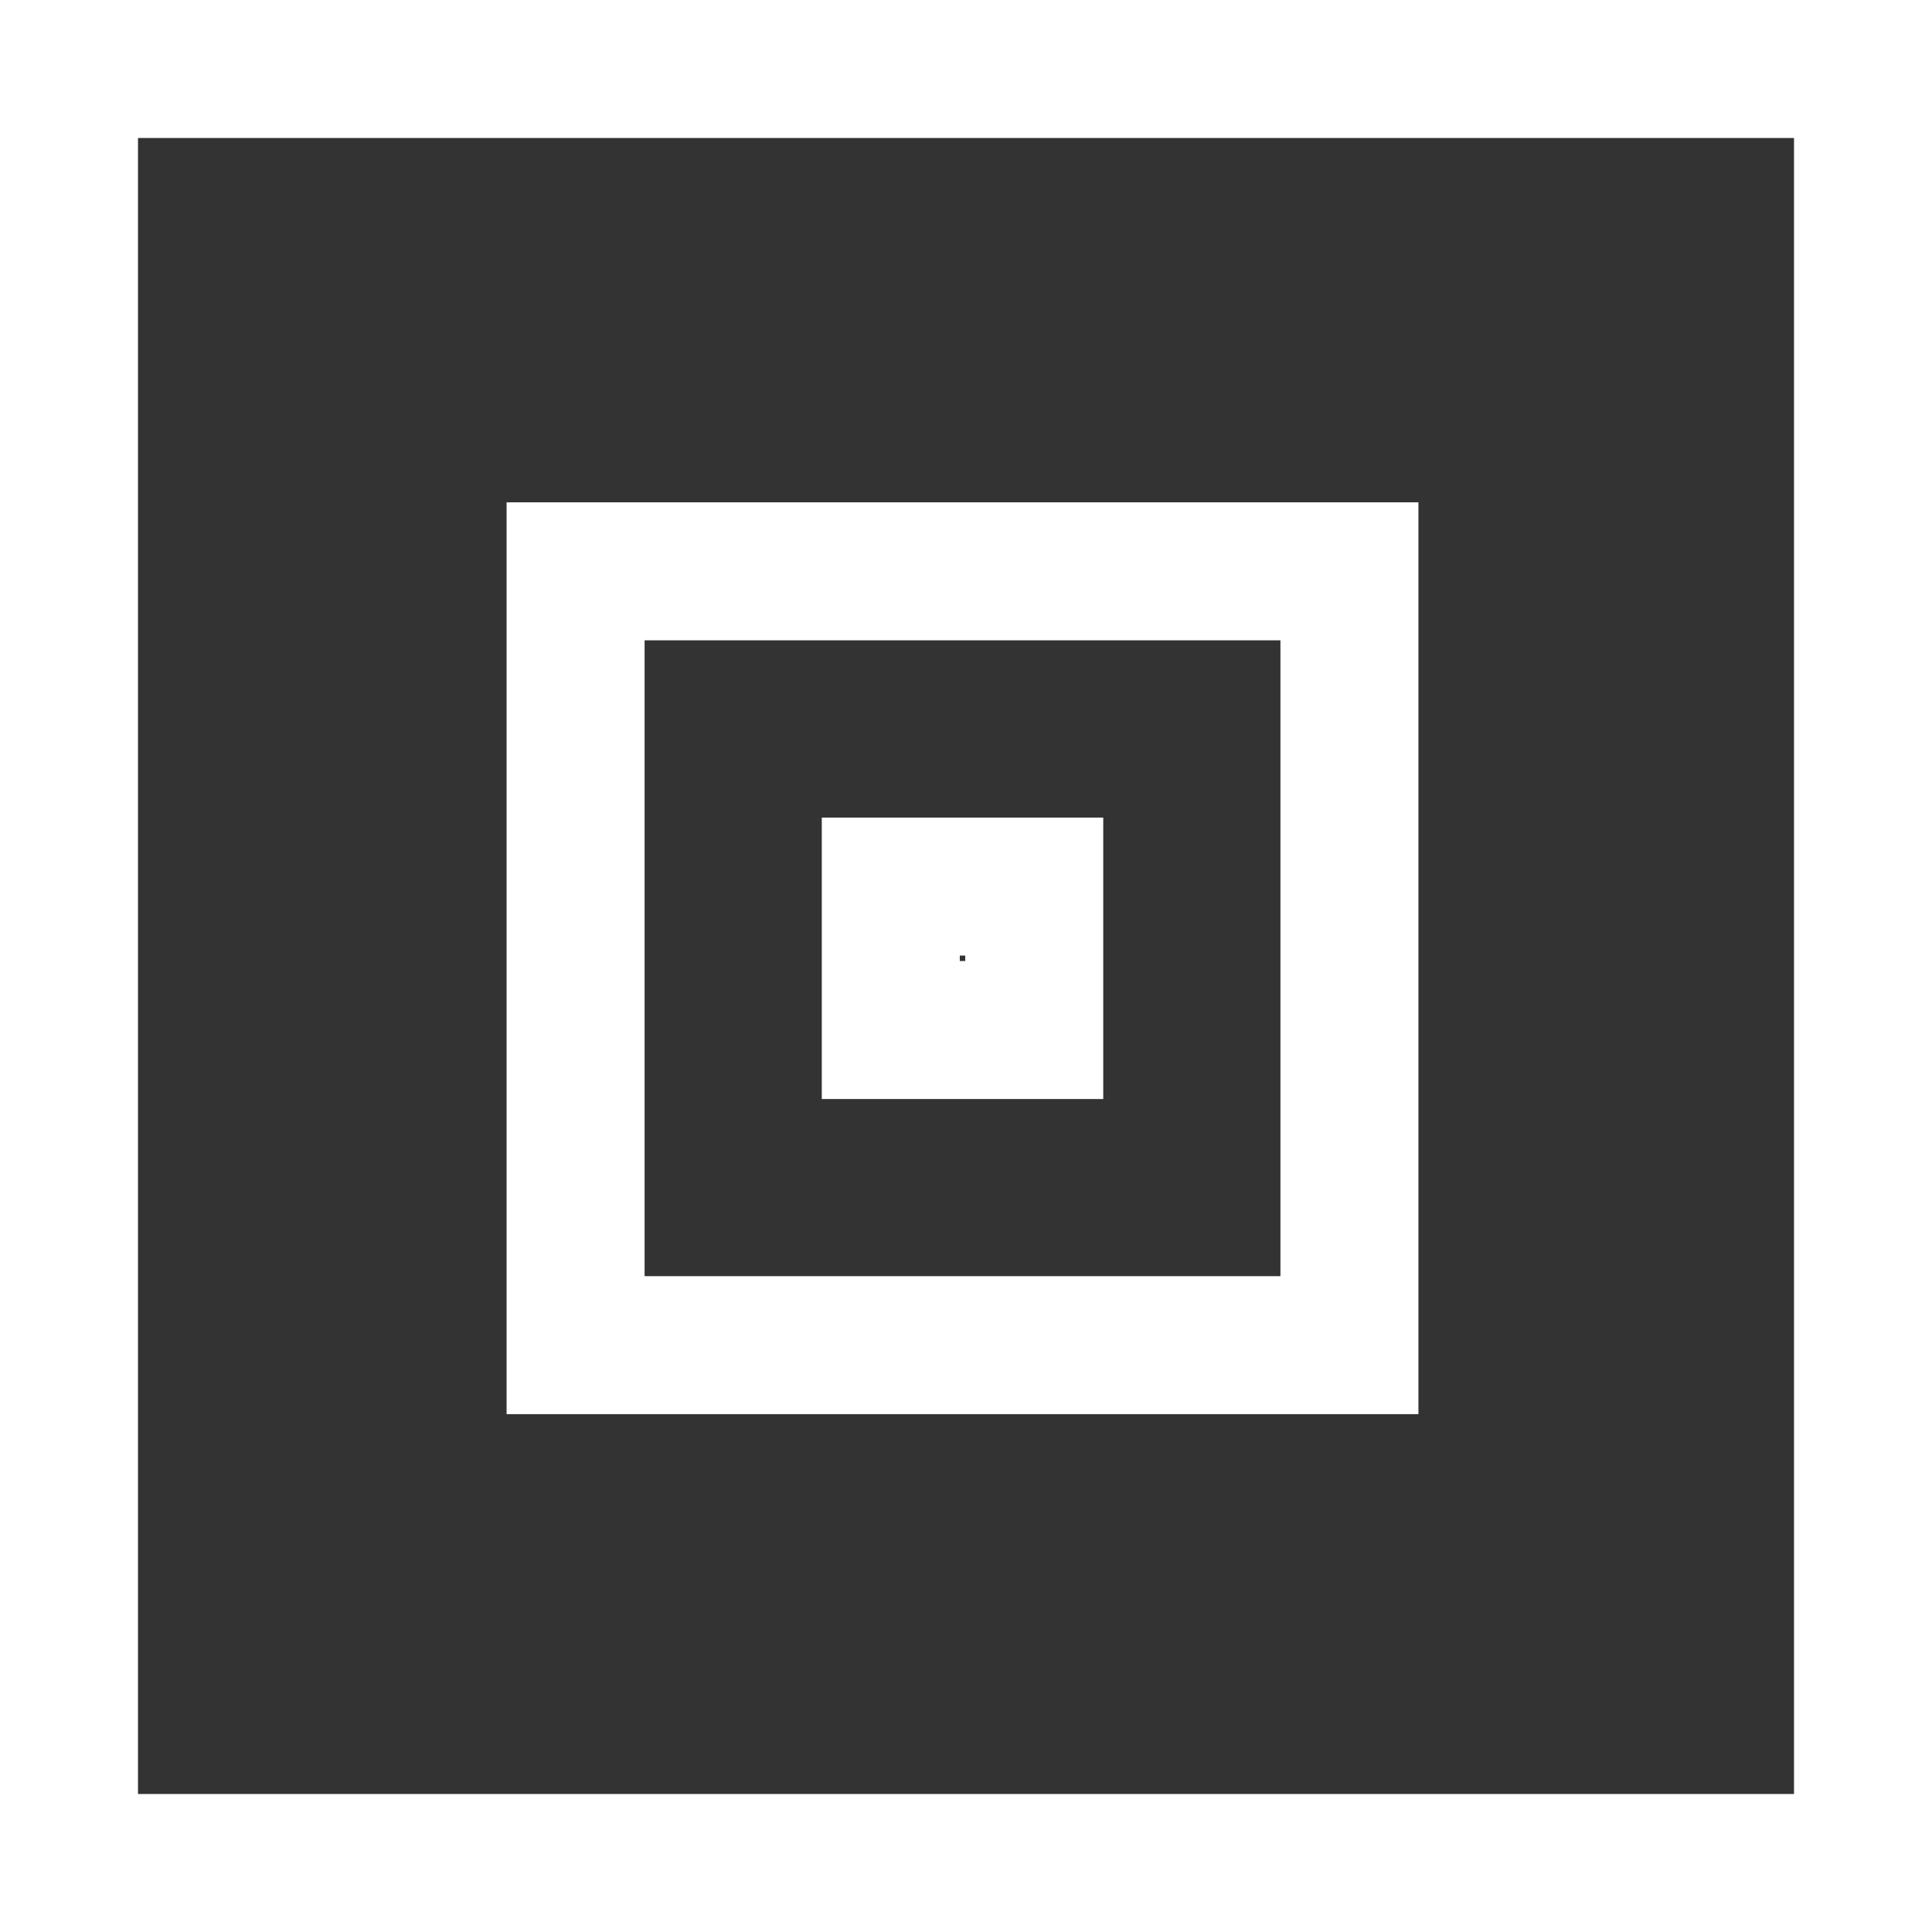
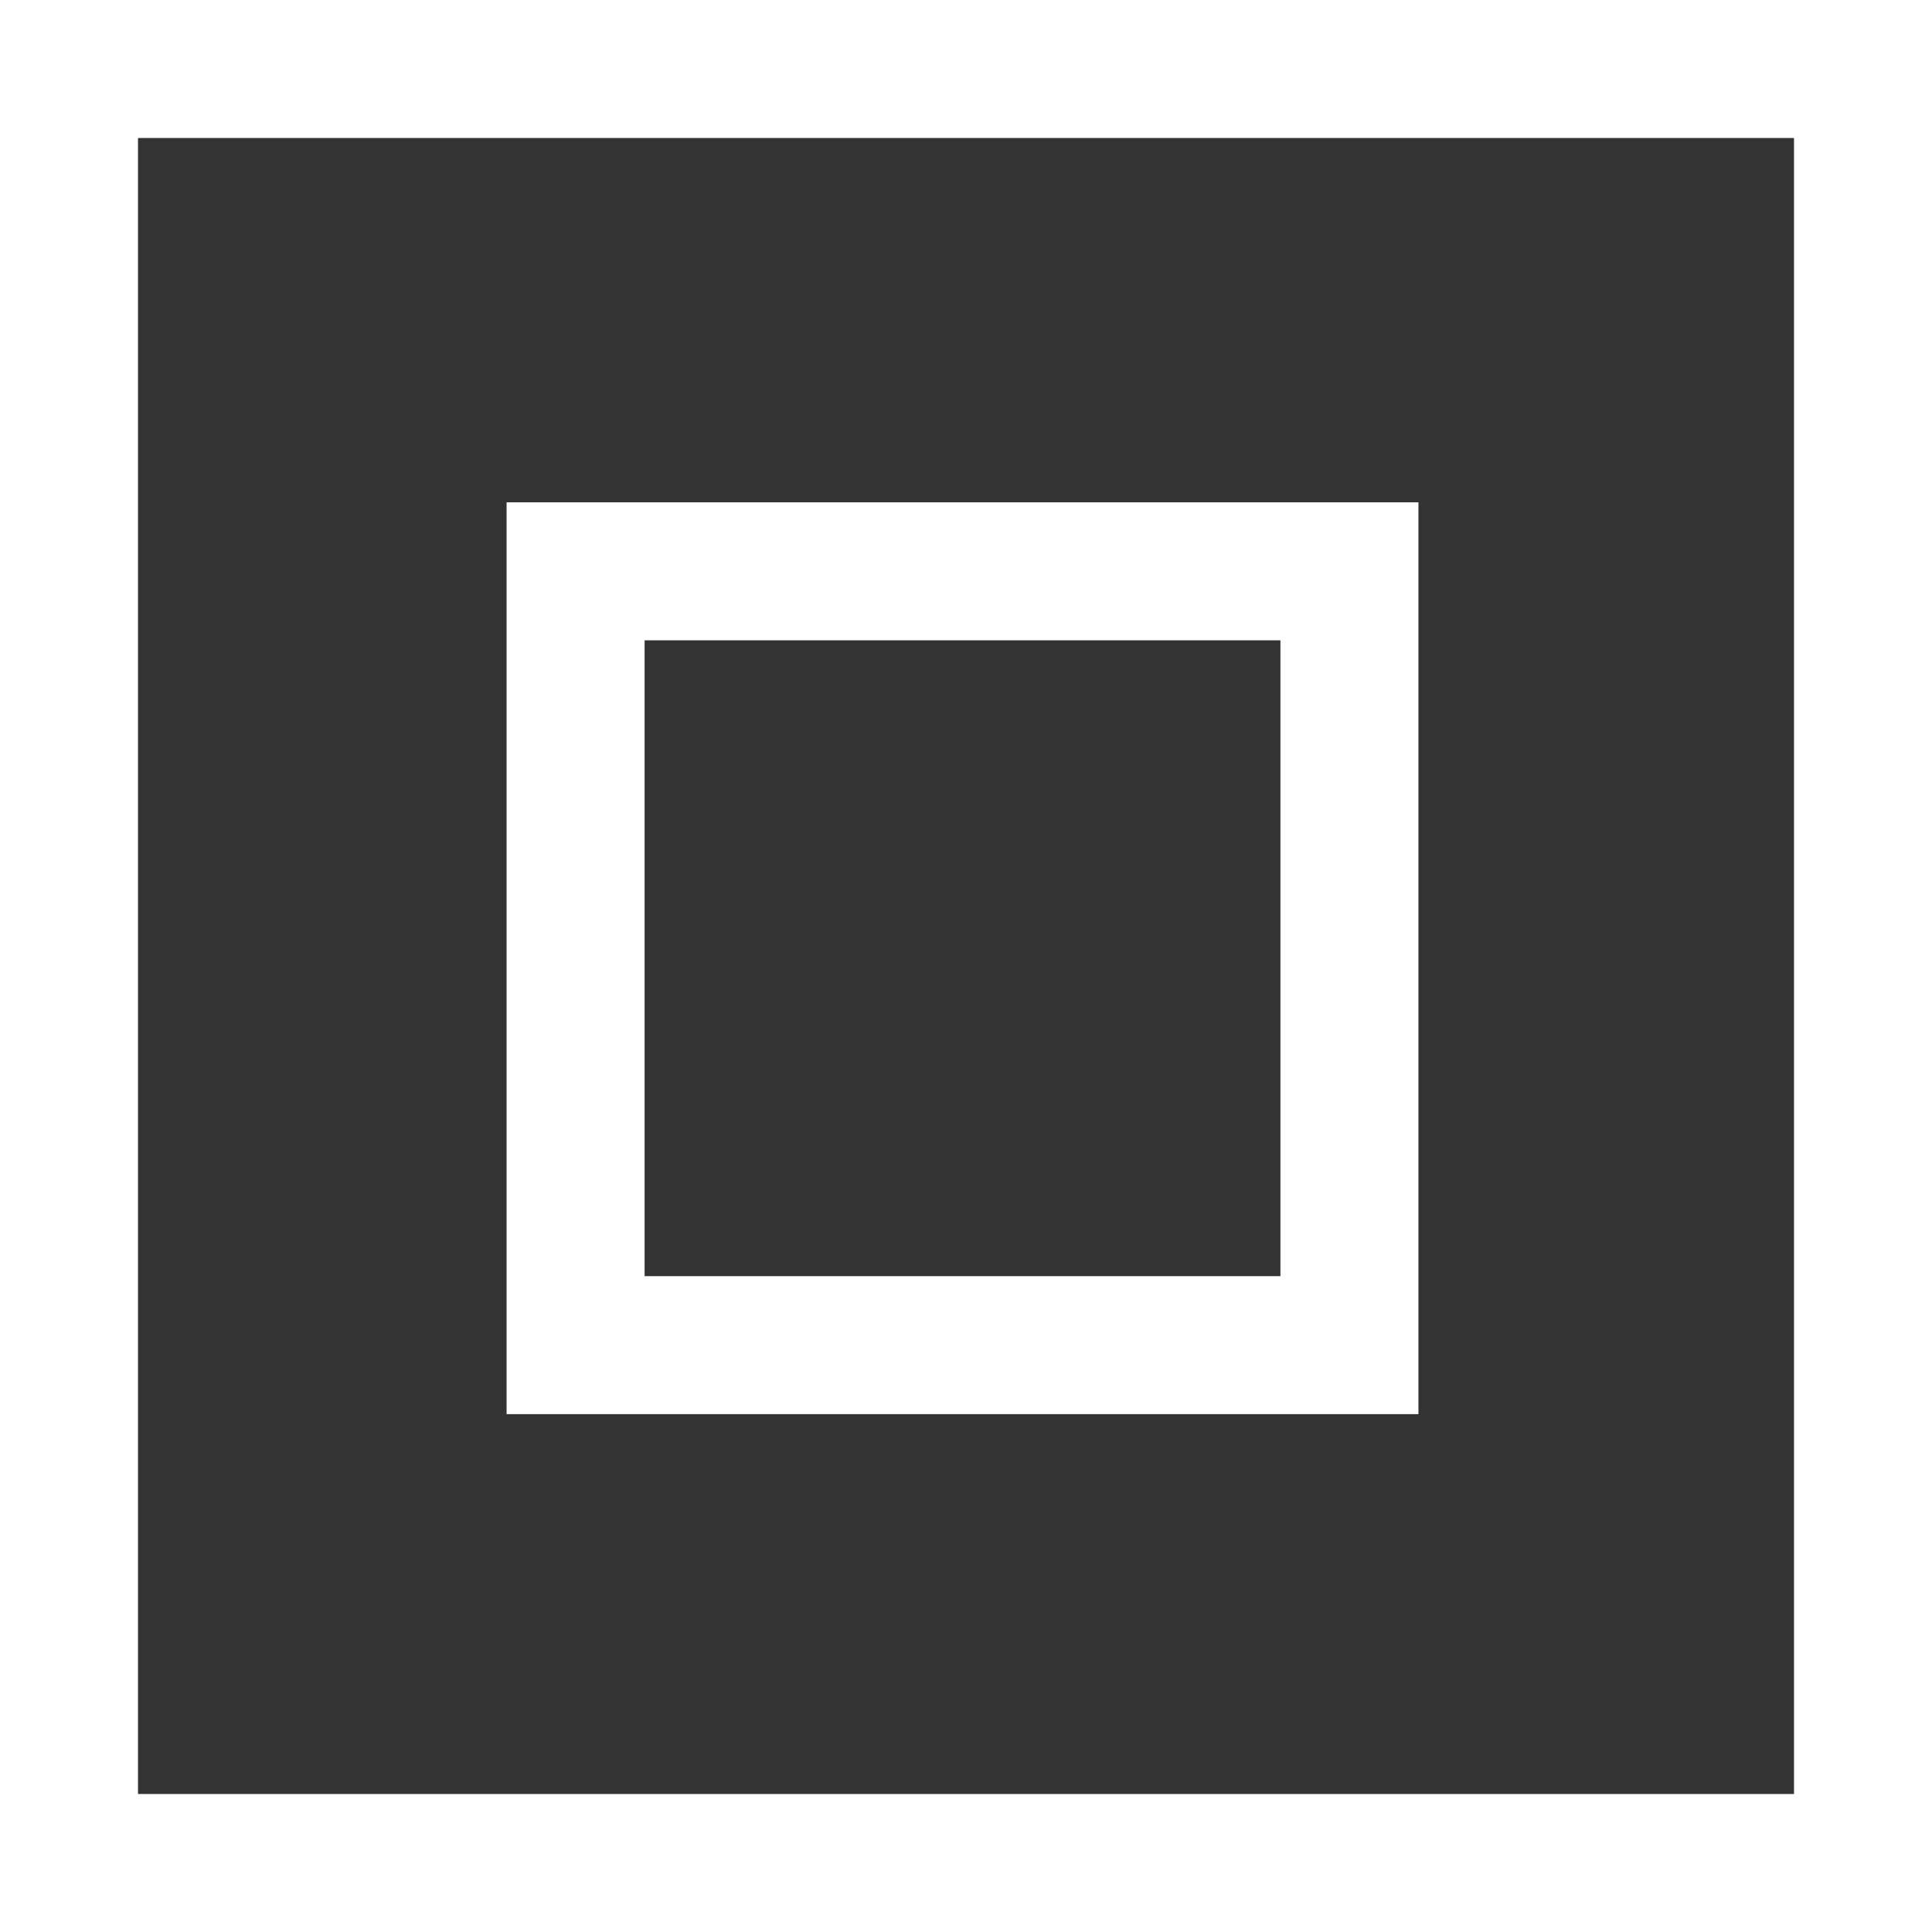
<svg xmlns="http://www.w3.org/2000/svg" width="28" height="28" viewBox="0 0 28 28" fill="none">
  <rect x="0" y="0" width="28" height="28" fill="#333333" stroke="none" />
  <rect x="1" y="1" width="26" height="26" stroke="white" stroke-width="2" />
  <rect x="8.342" y="8.28" width="11.215" height="11.215" stroke="white" stroke-width="2" />
-   <rect x="12.91" y="12.849" width="2.079" height="2.079" stroke="white" stroke-width="2" />
</svg>